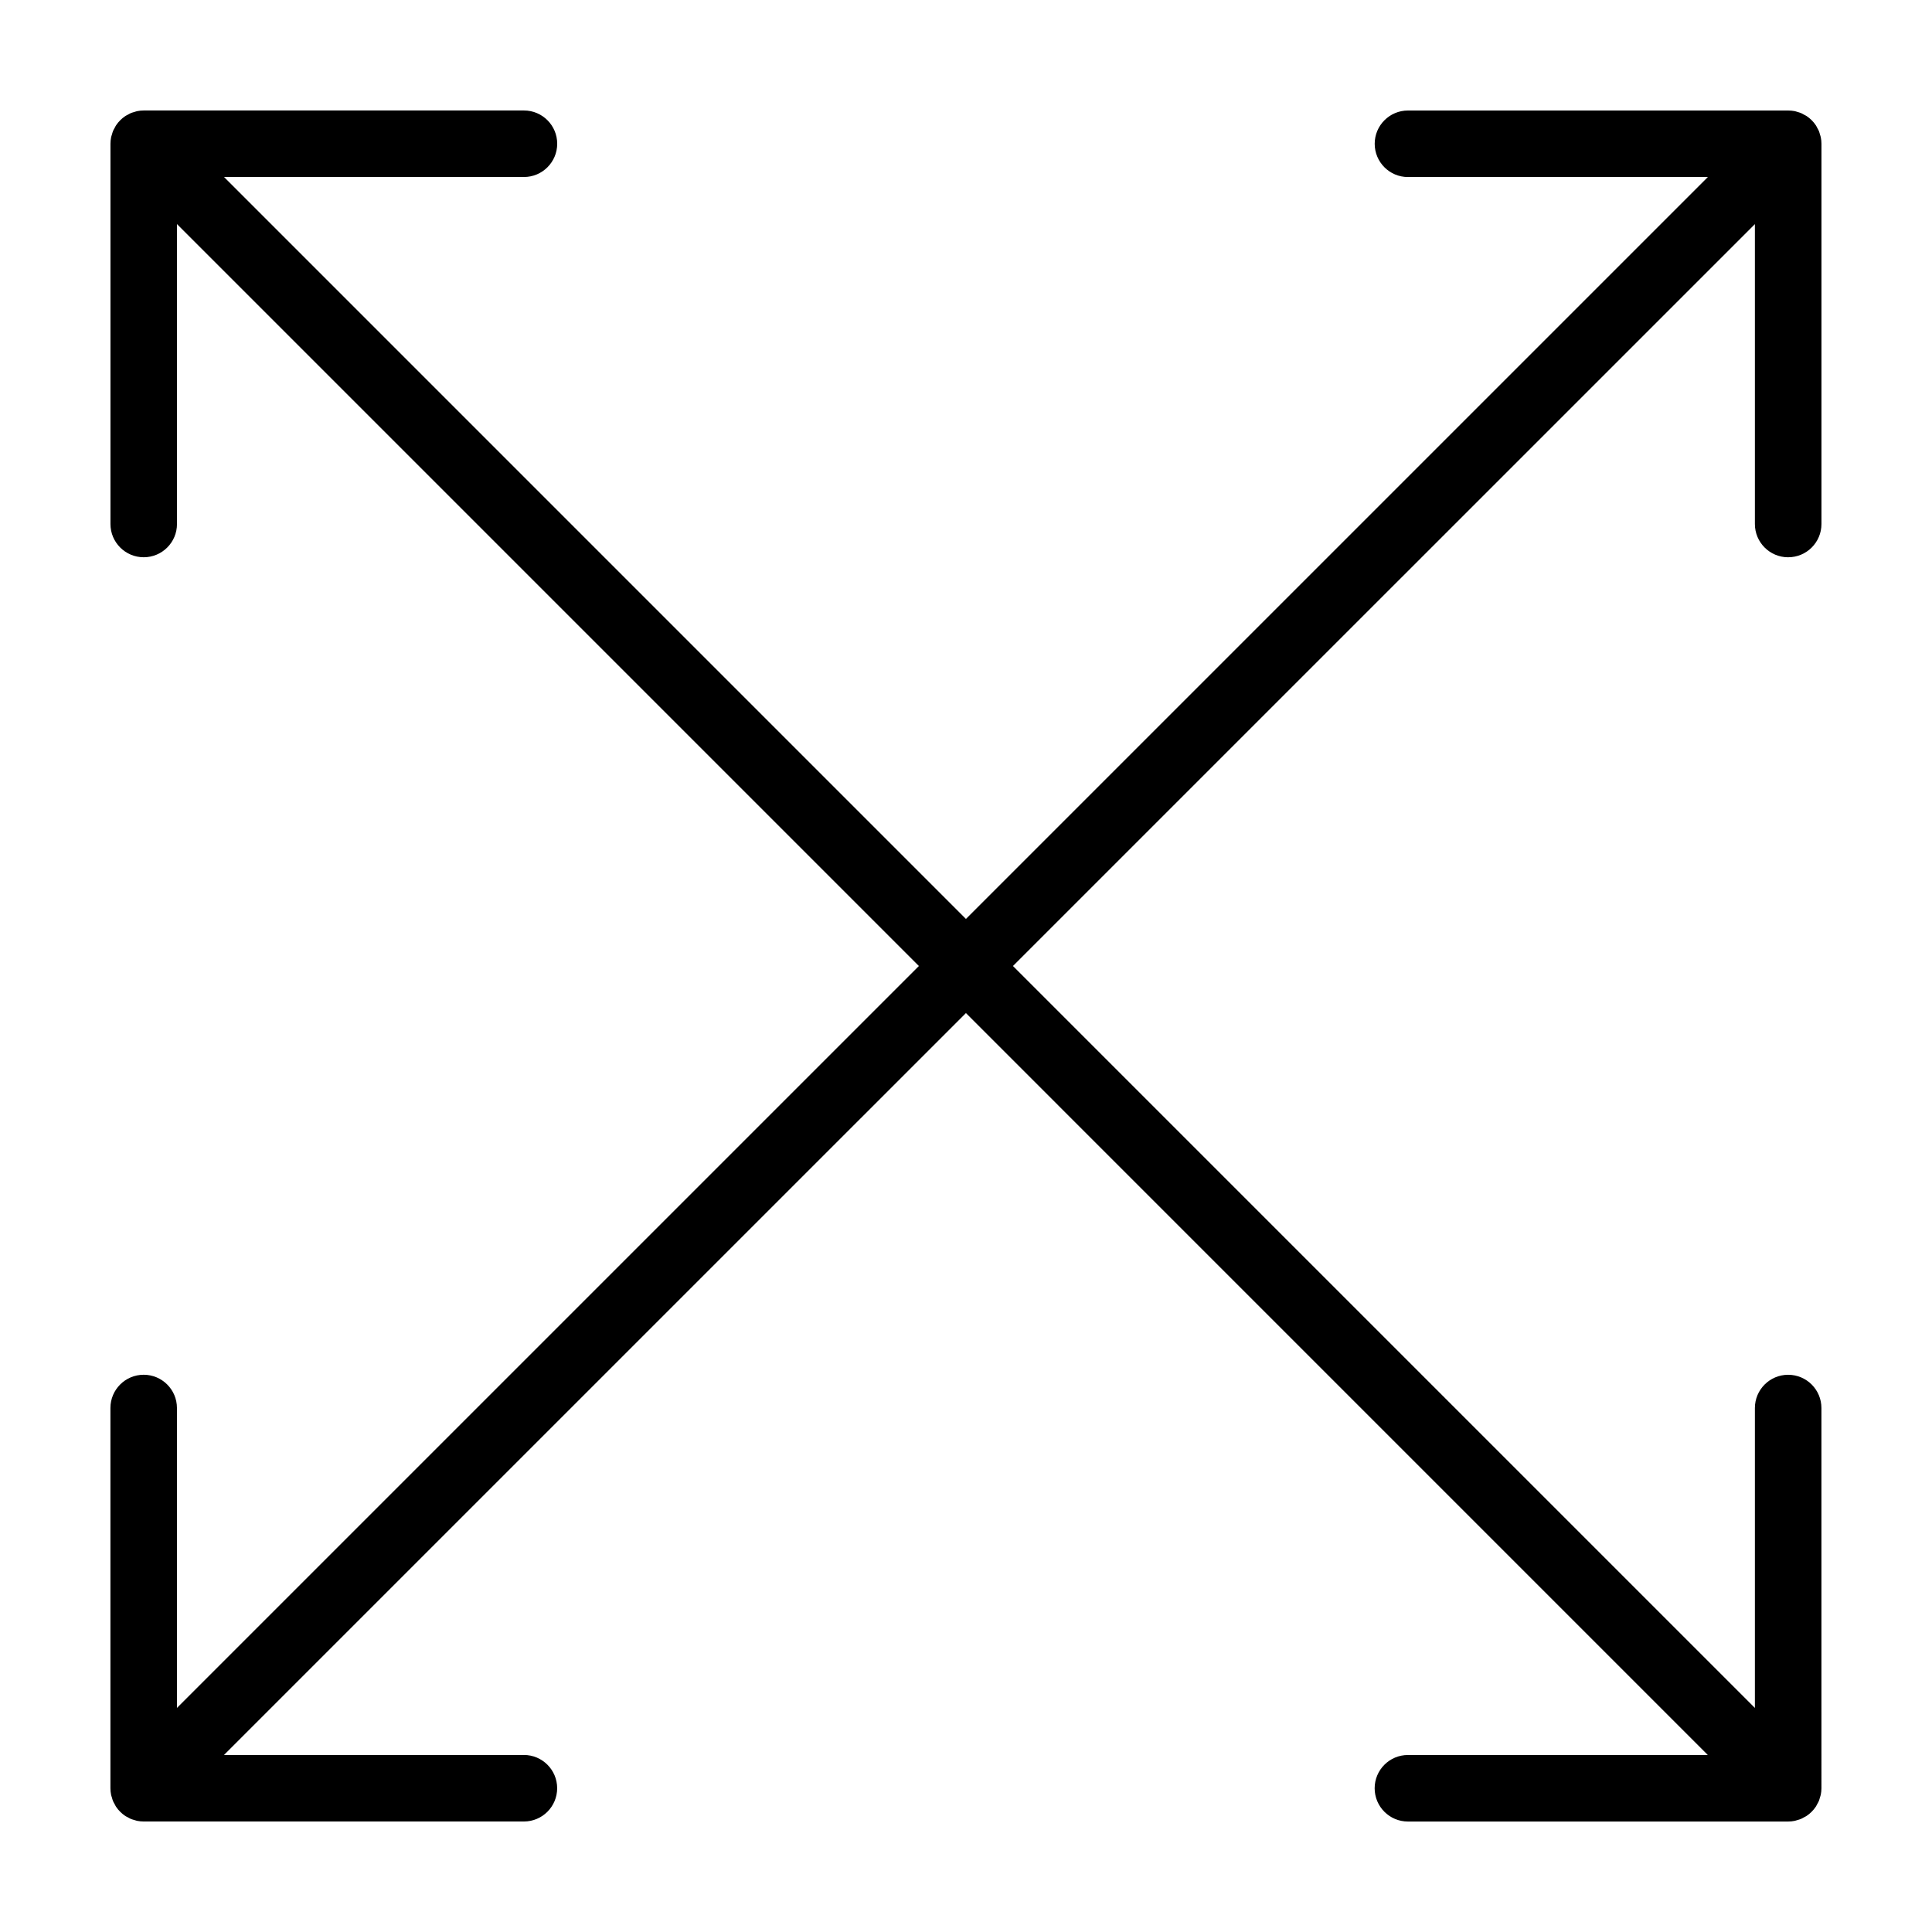
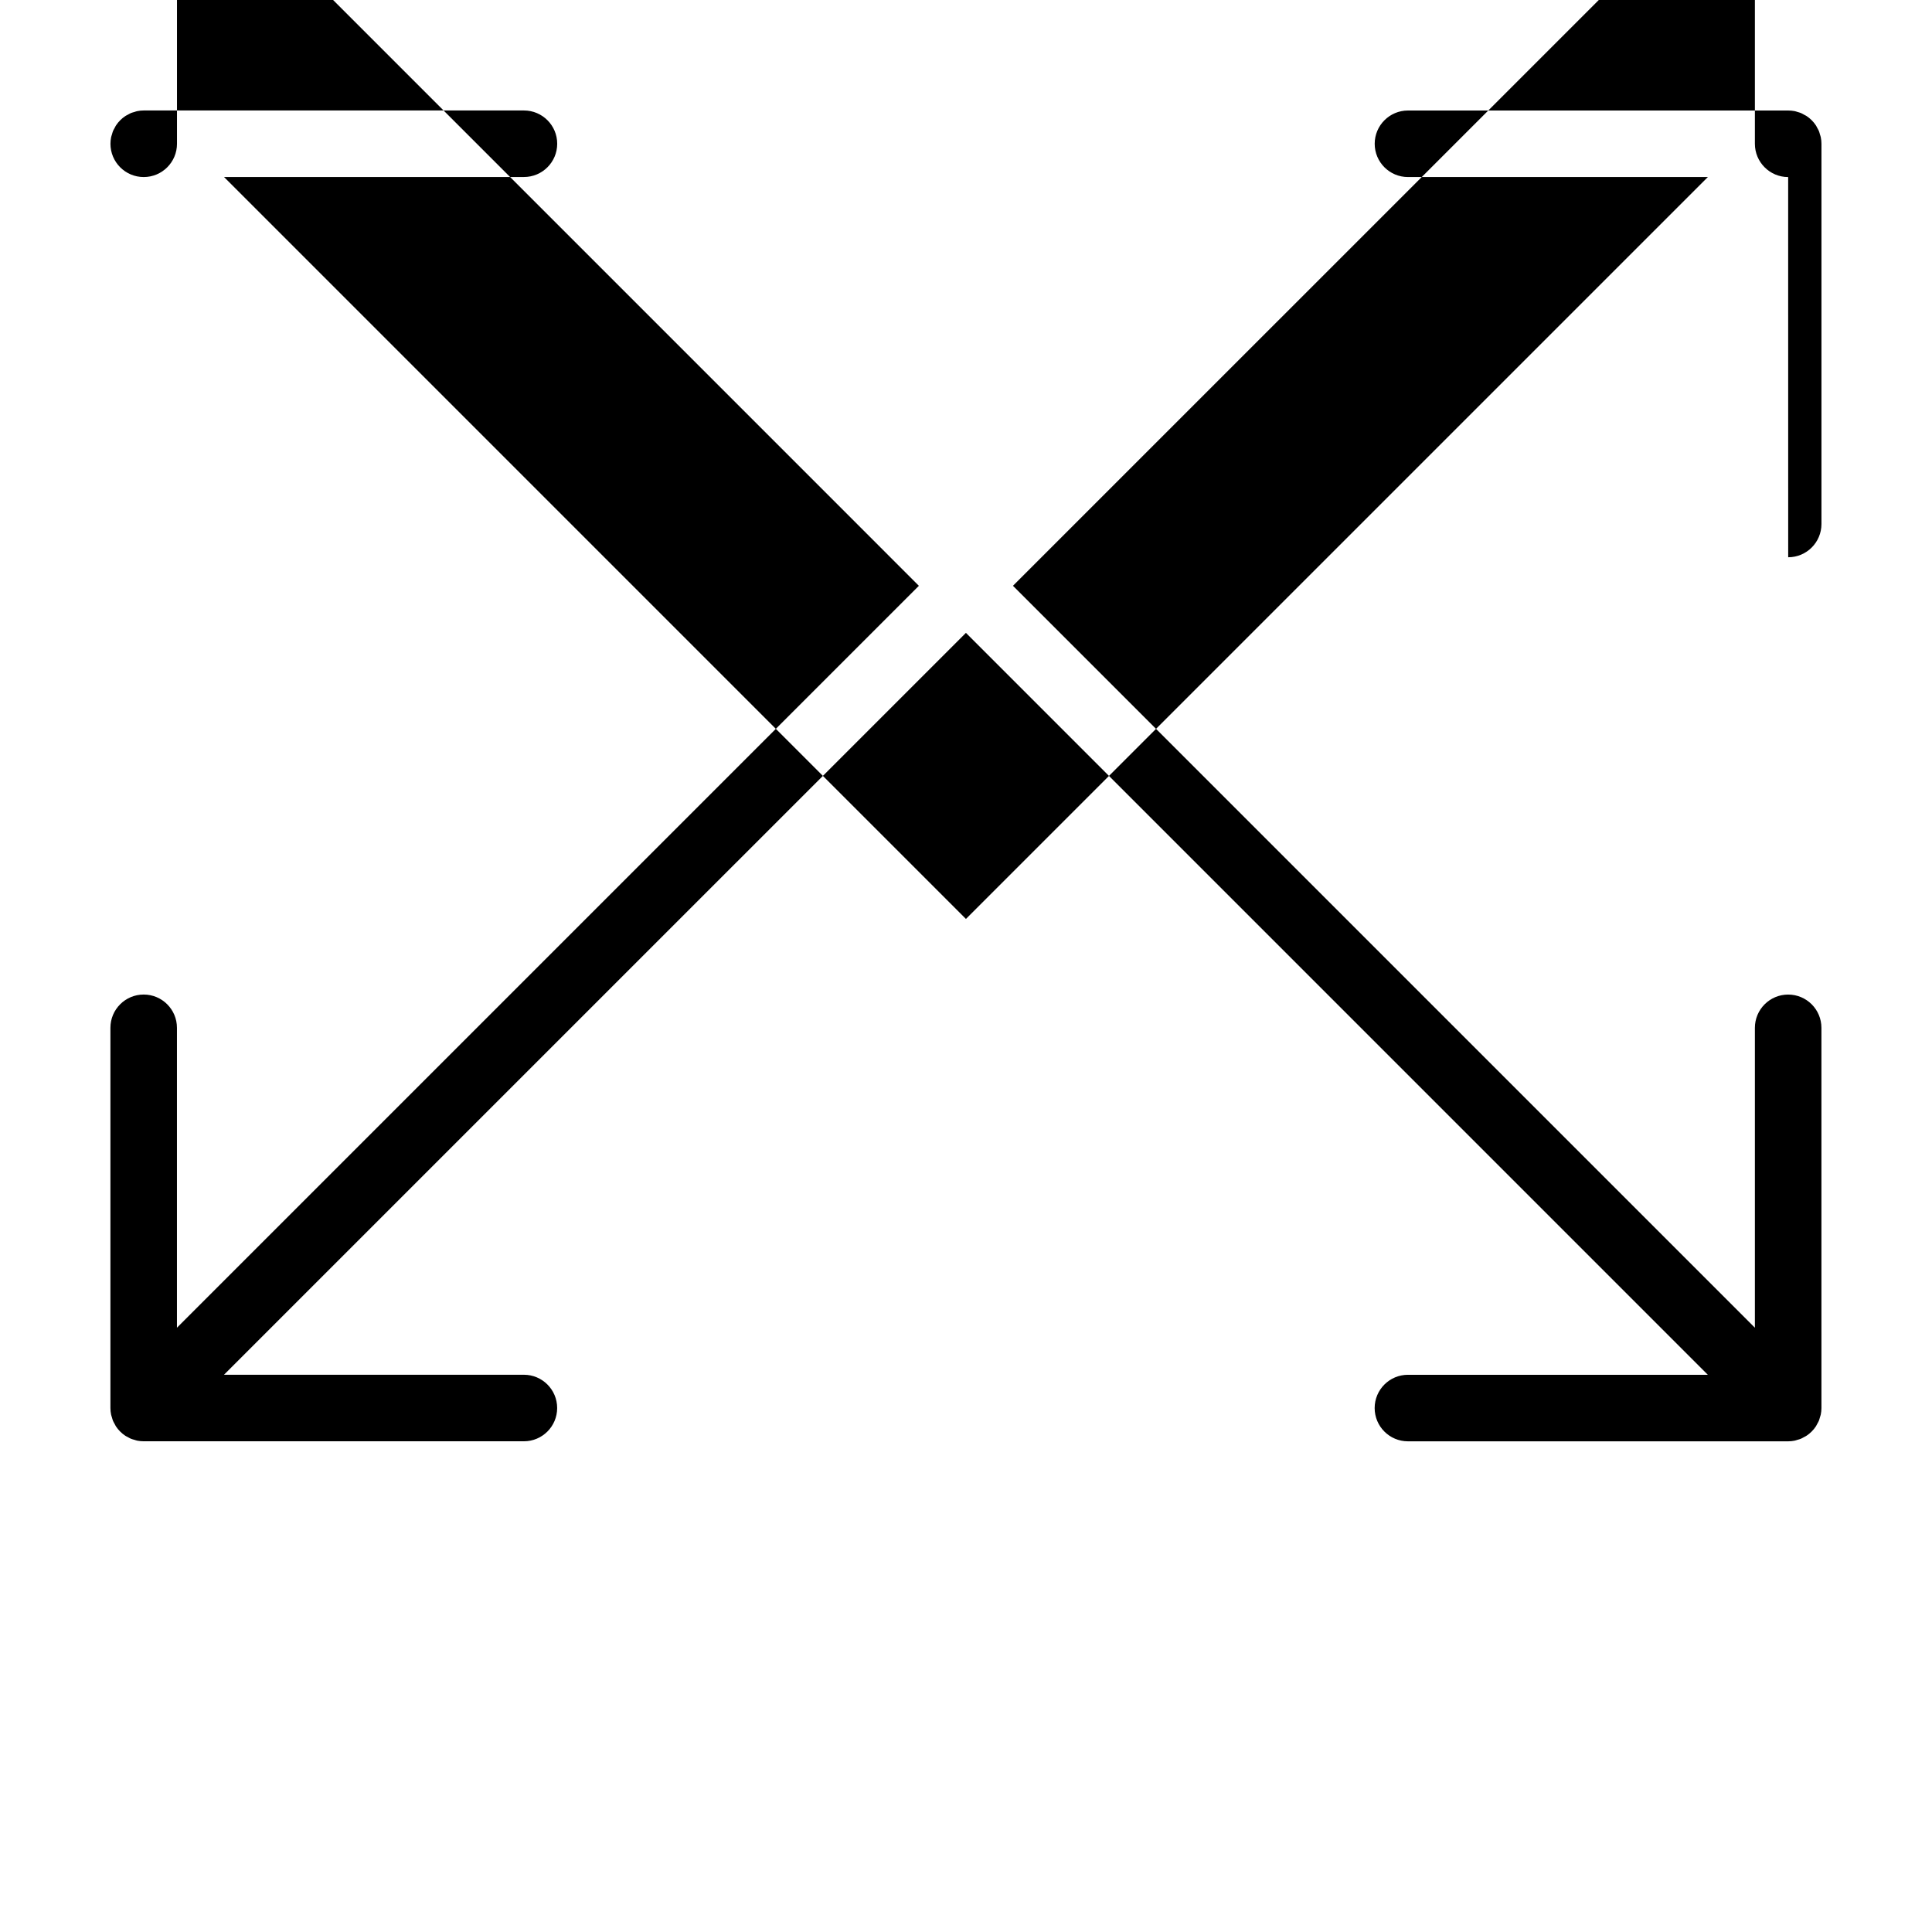
<svg xmlns="http://www.w3.org/2000/svg" fill="#000000" width="800px" height="800px" version="1.1" viewBox="144 144 512 512">
-   <path d="m617.89 291.68c4.867 0 8.816-3.949 8.816-8.816v-100.76c0-0.578-0.059-1.16-0.176-1.727-0.051-0.258-0.145-0.5-0.223-0.75-0.086-0.301-0.156-0.605-0.277-0.898-0.121-0.297-0.293-0.562-0.441-0.84-0.125-0.227-0.223-0.465-0.367-0.68-0.645-0.969-1.477-1.797-2.445-2.445-0.223-0.145-0.457-0.246-0.684-0.371-0.277-0.152-0.539-0.316-0.832-0.438-0.297-0.125-0.609-0.195-0.918-0.289-0.242-0.07-0.473-0.168-0.727-0.215-0.566-0.105-1.145-0.164-1.73-0.164h-100.76c-4.867 0-8.816 3.949-8.816 8.816 0 4.867 3.949 8.816 8.816 8.816h79.477c-32.758 32.758-114.07 114.07-196.62 196.61-82.574-82.582-163.91-163.92-196.61-196.62h79.477c4.867 0 8.816-3.949 8.816-8.816 0-4.867-3.949-8.816-8.816-8.816h-100.76c-0.578 0-1.16 0.059-1.727 0.176-0.258 0.051-0.5 0.145-0.75 0.223-0.301 0.086-0.605 0.156-0.898 0.277-0.285 0.121-0.555 0.289-0.832 0.438-0.227 0.125-0.461 0.227-0.684 0.375-0.469 0.312-0.914 0.672-1.309 1.07-0.012 0.012-0.023 0.016-0.031 0.027-0.016 0.008-0.02 0.023-0.031 0.035-0.398 0.402-0.754 0.836-1.066 1.309-0.152 0.219-0.254 0.453-0.375 0.688-0.152 0.277-0.316 0.539-0.438 0.832-0.121 0.297-0.191 0.605-0.281 0.906-0.07 0.238-0.168 0.477-0.219 0.734-0.113 0.574-0.176 1.148-0.176 1.734v100.76c0 4.867 3.949 8.816 8.816 8.816 4.871 0 8.816-3.949 8.816-8.816v-79.477c32.703 32.699 114.04 114.04 196.61 196.62-82.578 82.574-163.92 163.91-196.62 196.61v-79.477c0-4.867-3.949-8.816-8.816-8.816-4.867 0-8.816 3.949-8.816 8.816v100.76c0 0.578 0.059 1.16 0.176 1.727 0.051 0.258 0.145 0.5 0.223 0.75 0.086 0.301 0.156 0.605 0.277 0.898 0.121 0.297 0.293 0.562 0.441 0.84 0.125 0.227 0.223 0.465 0.367 0.68 0.645 0.969 1.477 1.797 2.445 2.445 0.215 0.145 0.453 0.246 0.68 0.367 0.277 0.152 0.543 0.324 0.84 0.441 0.293 0.121 0.594 0.191 0.898 0.277 0.25 0.074 0.488 0.172 0.75 0.223 0.559 0.109 1.137 0.168 1.719 0.168h100.76c4.867 0 8.816-3.949 8.816-8.816 0-4.867-3.949-8.816-8.816-8.816h-79.477c32.703-32.703 114.04-114.04 196.62-196.61 82.551 82.551 163.86 163.87 196.61 196.62h-79.477c-4.867 0-8.816 3.949-8.816 8.816s3.949 8.816 8.816 8.816h100.76c0.578 0 1.16-0.059 1.727-0.176 0.25-0.051 0.484-0.145 0.727-0.215 0.309-0.09 0.621-0.16 0.918-0.289 0.293-0.121 0.555-0.289 0.828-0.434 0.23-0.125 0.469-0.227 0.691-0.379 0.969-0.645 1.797-1.477 2.445-2.445 0.145-0.223 0.246-0.457 0.371-0.684 0.152-0.277 0.316-0.539 0.438-0.832 0.121-0.297 0.191-0.605 0.281-0.906 0.07-0.246 0.168-0.484 0.223-0.742 0.117-0.57 0.176-1.148 0.176-1.727l-0.004-100.75c0-4.867-3.945-8.816-8.816-8.816-4.867 0-8.816 3.949-8.816 8.816v79.477c-32.762-32.758-114.07-114.07-196.62-196.62 82.551-82.551 163.86-163.86 196.62-196.61v79.477c0 4.867 3.953 8.816 8.816 8.816z" />
+   <path d="m617.89 291.68c4.867 0 8.816-3.949 8.816-8.816v-100.76c0-0.578-0.059-1.16-0.176-1.727-0.051-0.258-0.145-0.5-0.223-0.75-0.086-0.301-0.156-0.605-0.277-0.898-0.121-0.297-0.293-0.562-0.441-0.84-0.125-0.227-0.223-0.465-0.367-0.68-0.645-0.969-1.477-1.797-2.445-2.445-0.223-0.145-0.457-0.246-0.684-0.371-0.277-0.152-0.539-0.316-0.832-0.438-0.297-0.125-0.609-0.195-0.918-0.289-0.242-0.07-0.473-0.168-0.727-0.215-0.566-0.105-1.145-0.164-1.73-0.164h-100.76c-4.867 0-8.816 3.949-8.816 8.816 0 4.867 3.949 8.816 8.816 8.816h79.477c-32.758 32.758-114.07 114.07-196.62 196.61-82.574-82.582-163.91-163.92-196.61-196.62h79.477c4.867 0 8.816-3.949 8.816-8.816 0-4.867-3.949-8.816-8.816-8.816h-100.76c-0.578 0-1.16 0.059-1.727 0.176-0.258 0.051-0.5 0.145-0.75 0.223-0.301 0.086-0.605 0.156-0.898 0.277-0.285 0.121-0.555 0.289-0.832 0.438-0.227 0.125-0.461 0.227-0.684 0.375-0.469 0.312-0.914 0.672-1.309 1.07-0.012 0.012-0.023 0.016-0.031 0.027-0.016 0.008-0.02 0.023-0.031 0.035-0.398 0.402-0.754 0.836-1.066 1.309-0.152 0.219-0.254 0.453-0.375 0.688-0.152 0.277-0.316 0.539-0.438 0.832-0.121 0.297-0.191 0.605-0.281 0.906-0.07 0.238-0.168 0.477-0.219 0.734-0.113 0.574-0.176 1.148-0.176 1.734c0 4.867 3.949 8.816 8.816 8.816 4.871 0 8.816-3.949 8.816-8.816v-79.477c32.703 32.699 114.04 114.04 196.61 196.62-82.578 82.574-163.92 163.91-196.62 196.61v-79.477c0-4.867-3.949-8.816-8.816-8.816-4.867 0-8.816 3.949-8.816 8.816v100.76c0 0.578 0.059 1.16 0.176 1.727 0.051 0.258 0.145 0.5 0.223 0.75 0.086 0.301 0.156 0.605 0.277 0.898 0.121 0.297 0.293 0.562 0.441 0.84 0.125 0.227 0.223 0.465 0.367 0.68 0.645 0.969 1.477 1.797 2.445 2.445 0.215 0.145 0.453 0.246 0.68 0.367 0.277 0.152 0.543 0.324 0.84 0.441 0.293 0.121 0.594 0.191 0.898 0.277 0.25 0.074 0.488 0.172 0.75 0.223 0.559 0.109 1.137 0.168 1.719 0.168h100.76c4.867 0 8.816-3.949 8.816-8.816 0-4.867-3.949-8.816-8.816-8.816h-79.477c32.703-32.703 114.04-114.04 196.62-196.61 82.551 82.551 163.86 163.87 196.61 196.62h-79.477c-4.867 0-8.816 3.949-8.816 8.816s3.949 8.816 8.816 8.816h100.76c0.578 0 1.16-0.059 1.727-0.176 0.25-0.051 0.484-0.145 0.727-0.215 0.309-0.09 0.621-0.16 0.918-0.289 0.293-0.121 0.555-0.289 0.828-0.434 0.23-0.125 0.469-0.227 0.691-0.379 0.969-0.645 1.797-1.477 2.445-2.445 0.145-0.223 0.246-0.457 0.371-0.684 0.152-0.277 0.316-0.539 0.438-0.832 0.121-0.297 0.191-0.605 0.281-0.906 0.07-0.246 0.168-0.484 0.223-0.742 0.117-0.57 0.176-1.148 0.176-1.727l-0.004-100.75c0-4.867-3.945-8.816-8.816-8.816-4.867 0-8.816 3.949-8.816 8.816v79.477c-32.762-32.758-114.07-114.07-196.62-196.62 82.551-82.551 163.86-163.86 196.62-196.61v79.477c0 4.867 3.953 8.816 8.816 8.816z" />
</svg>